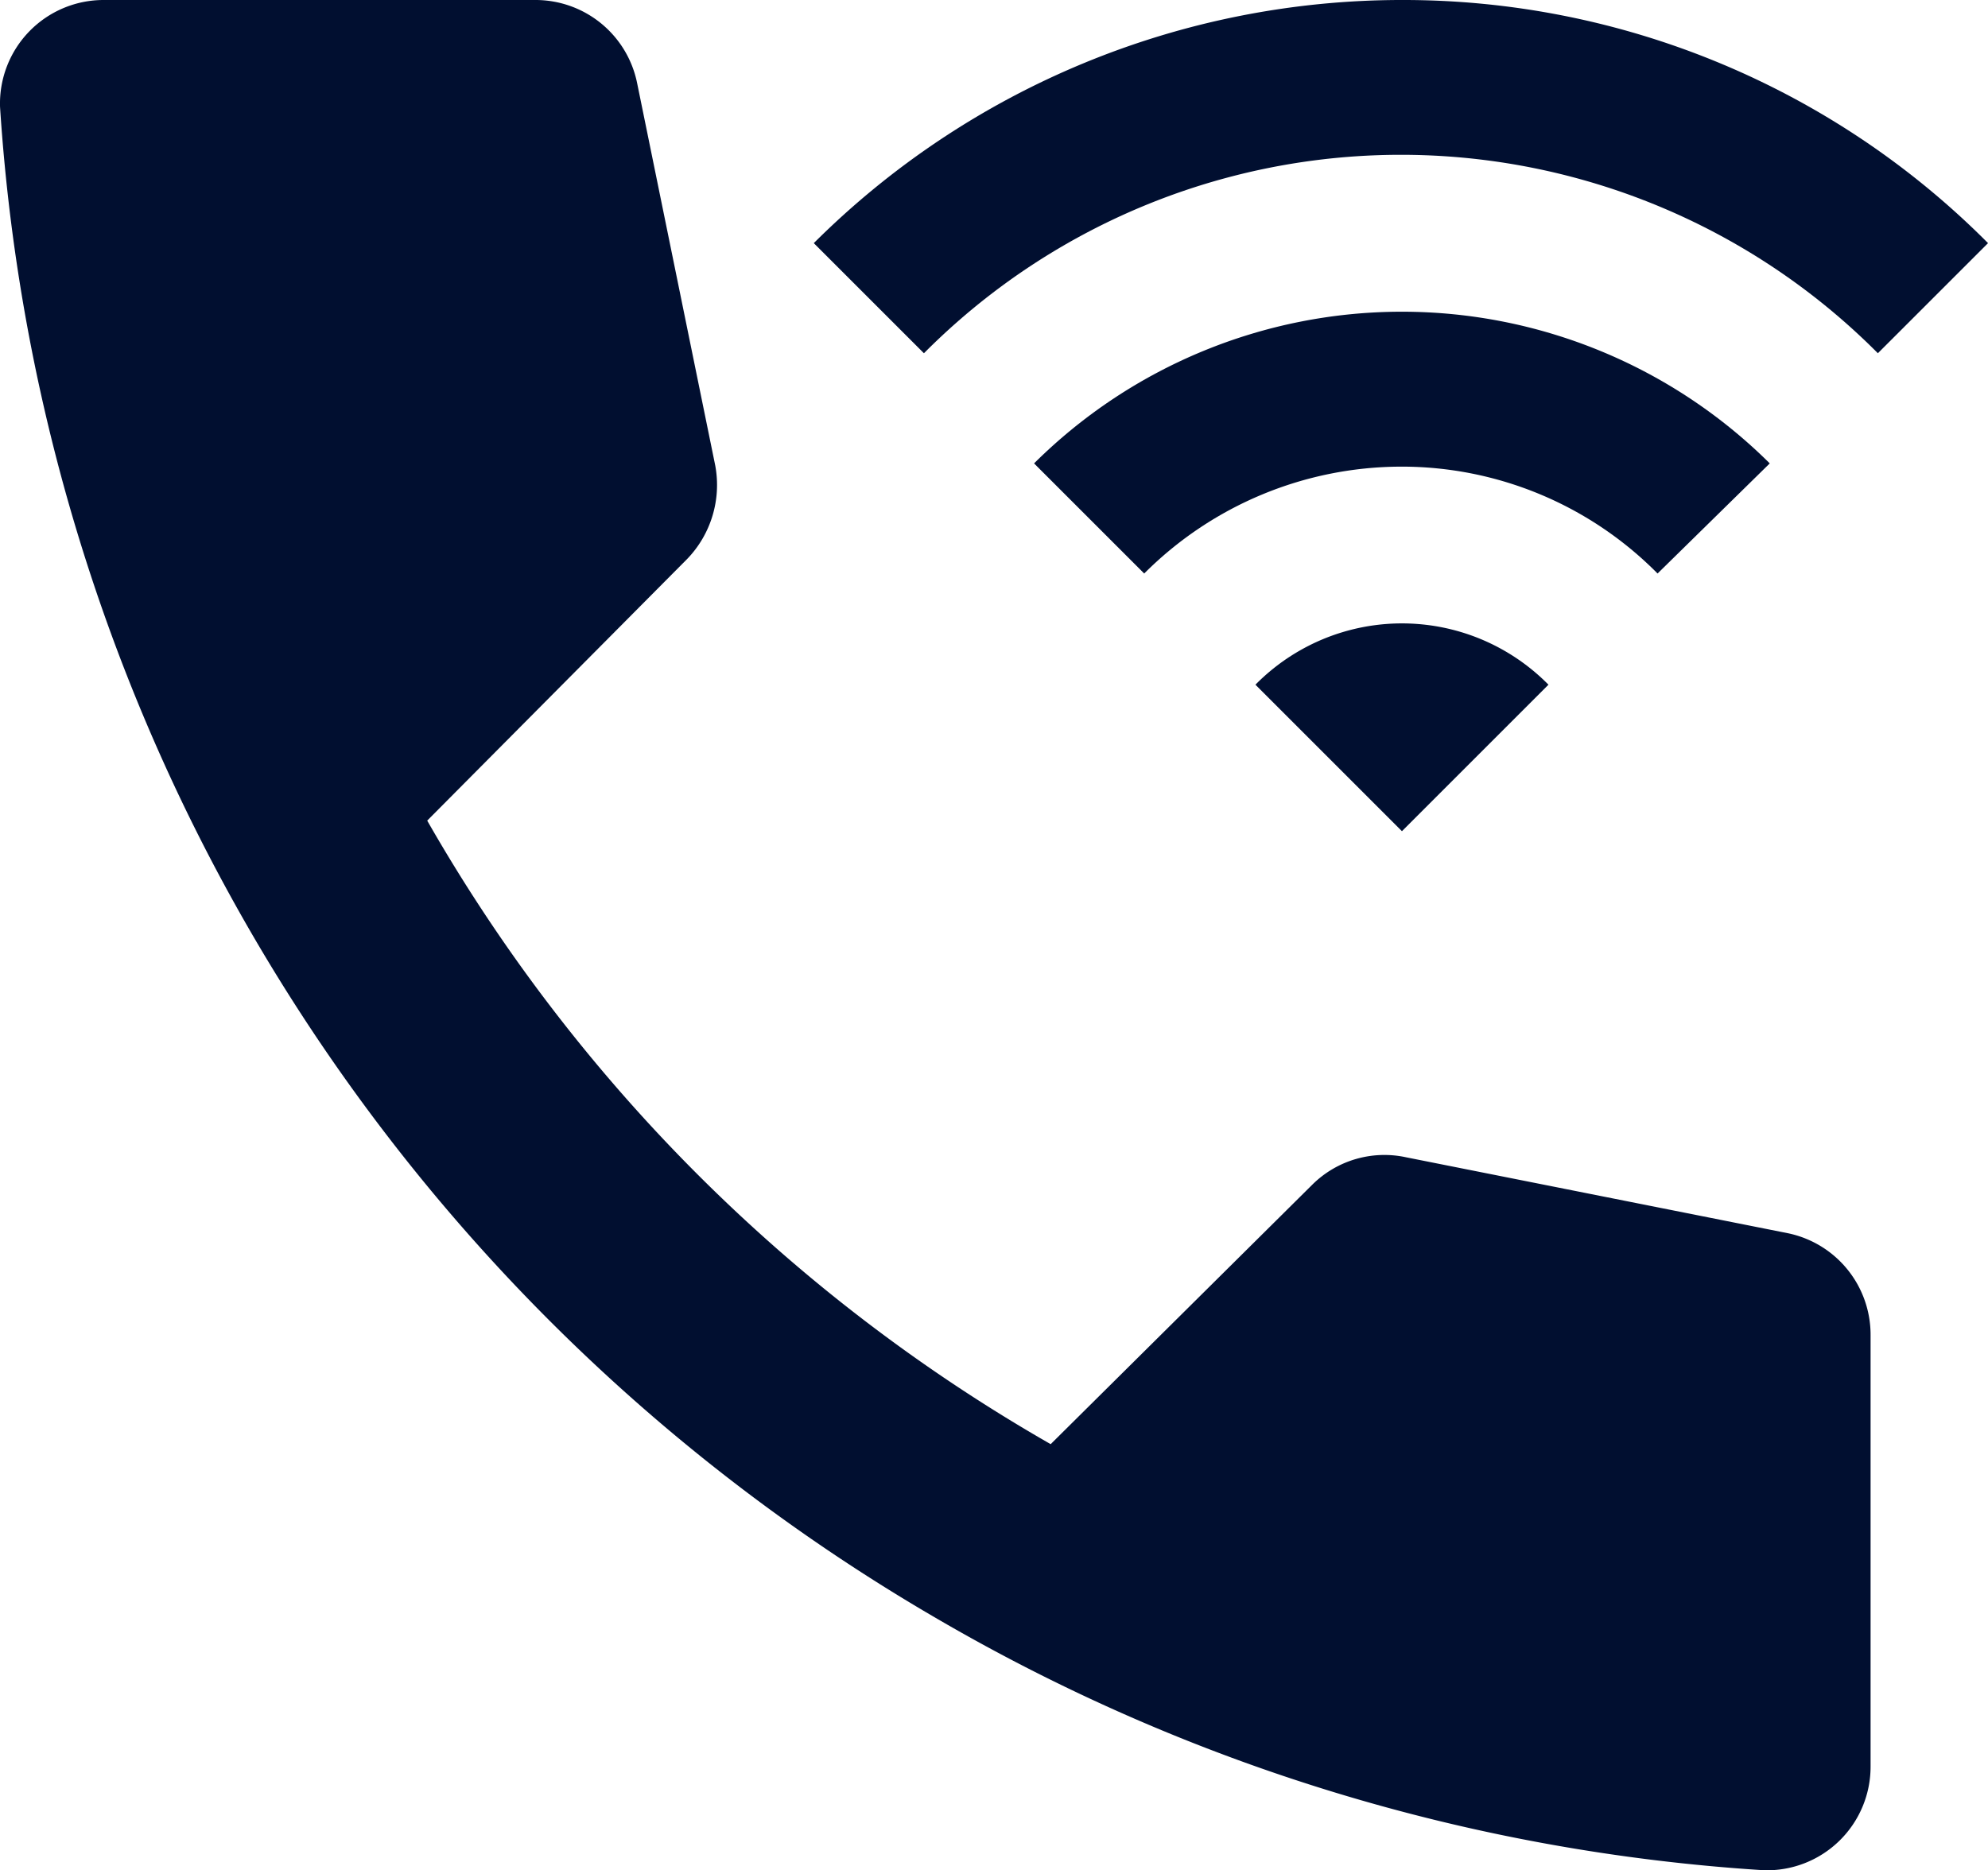
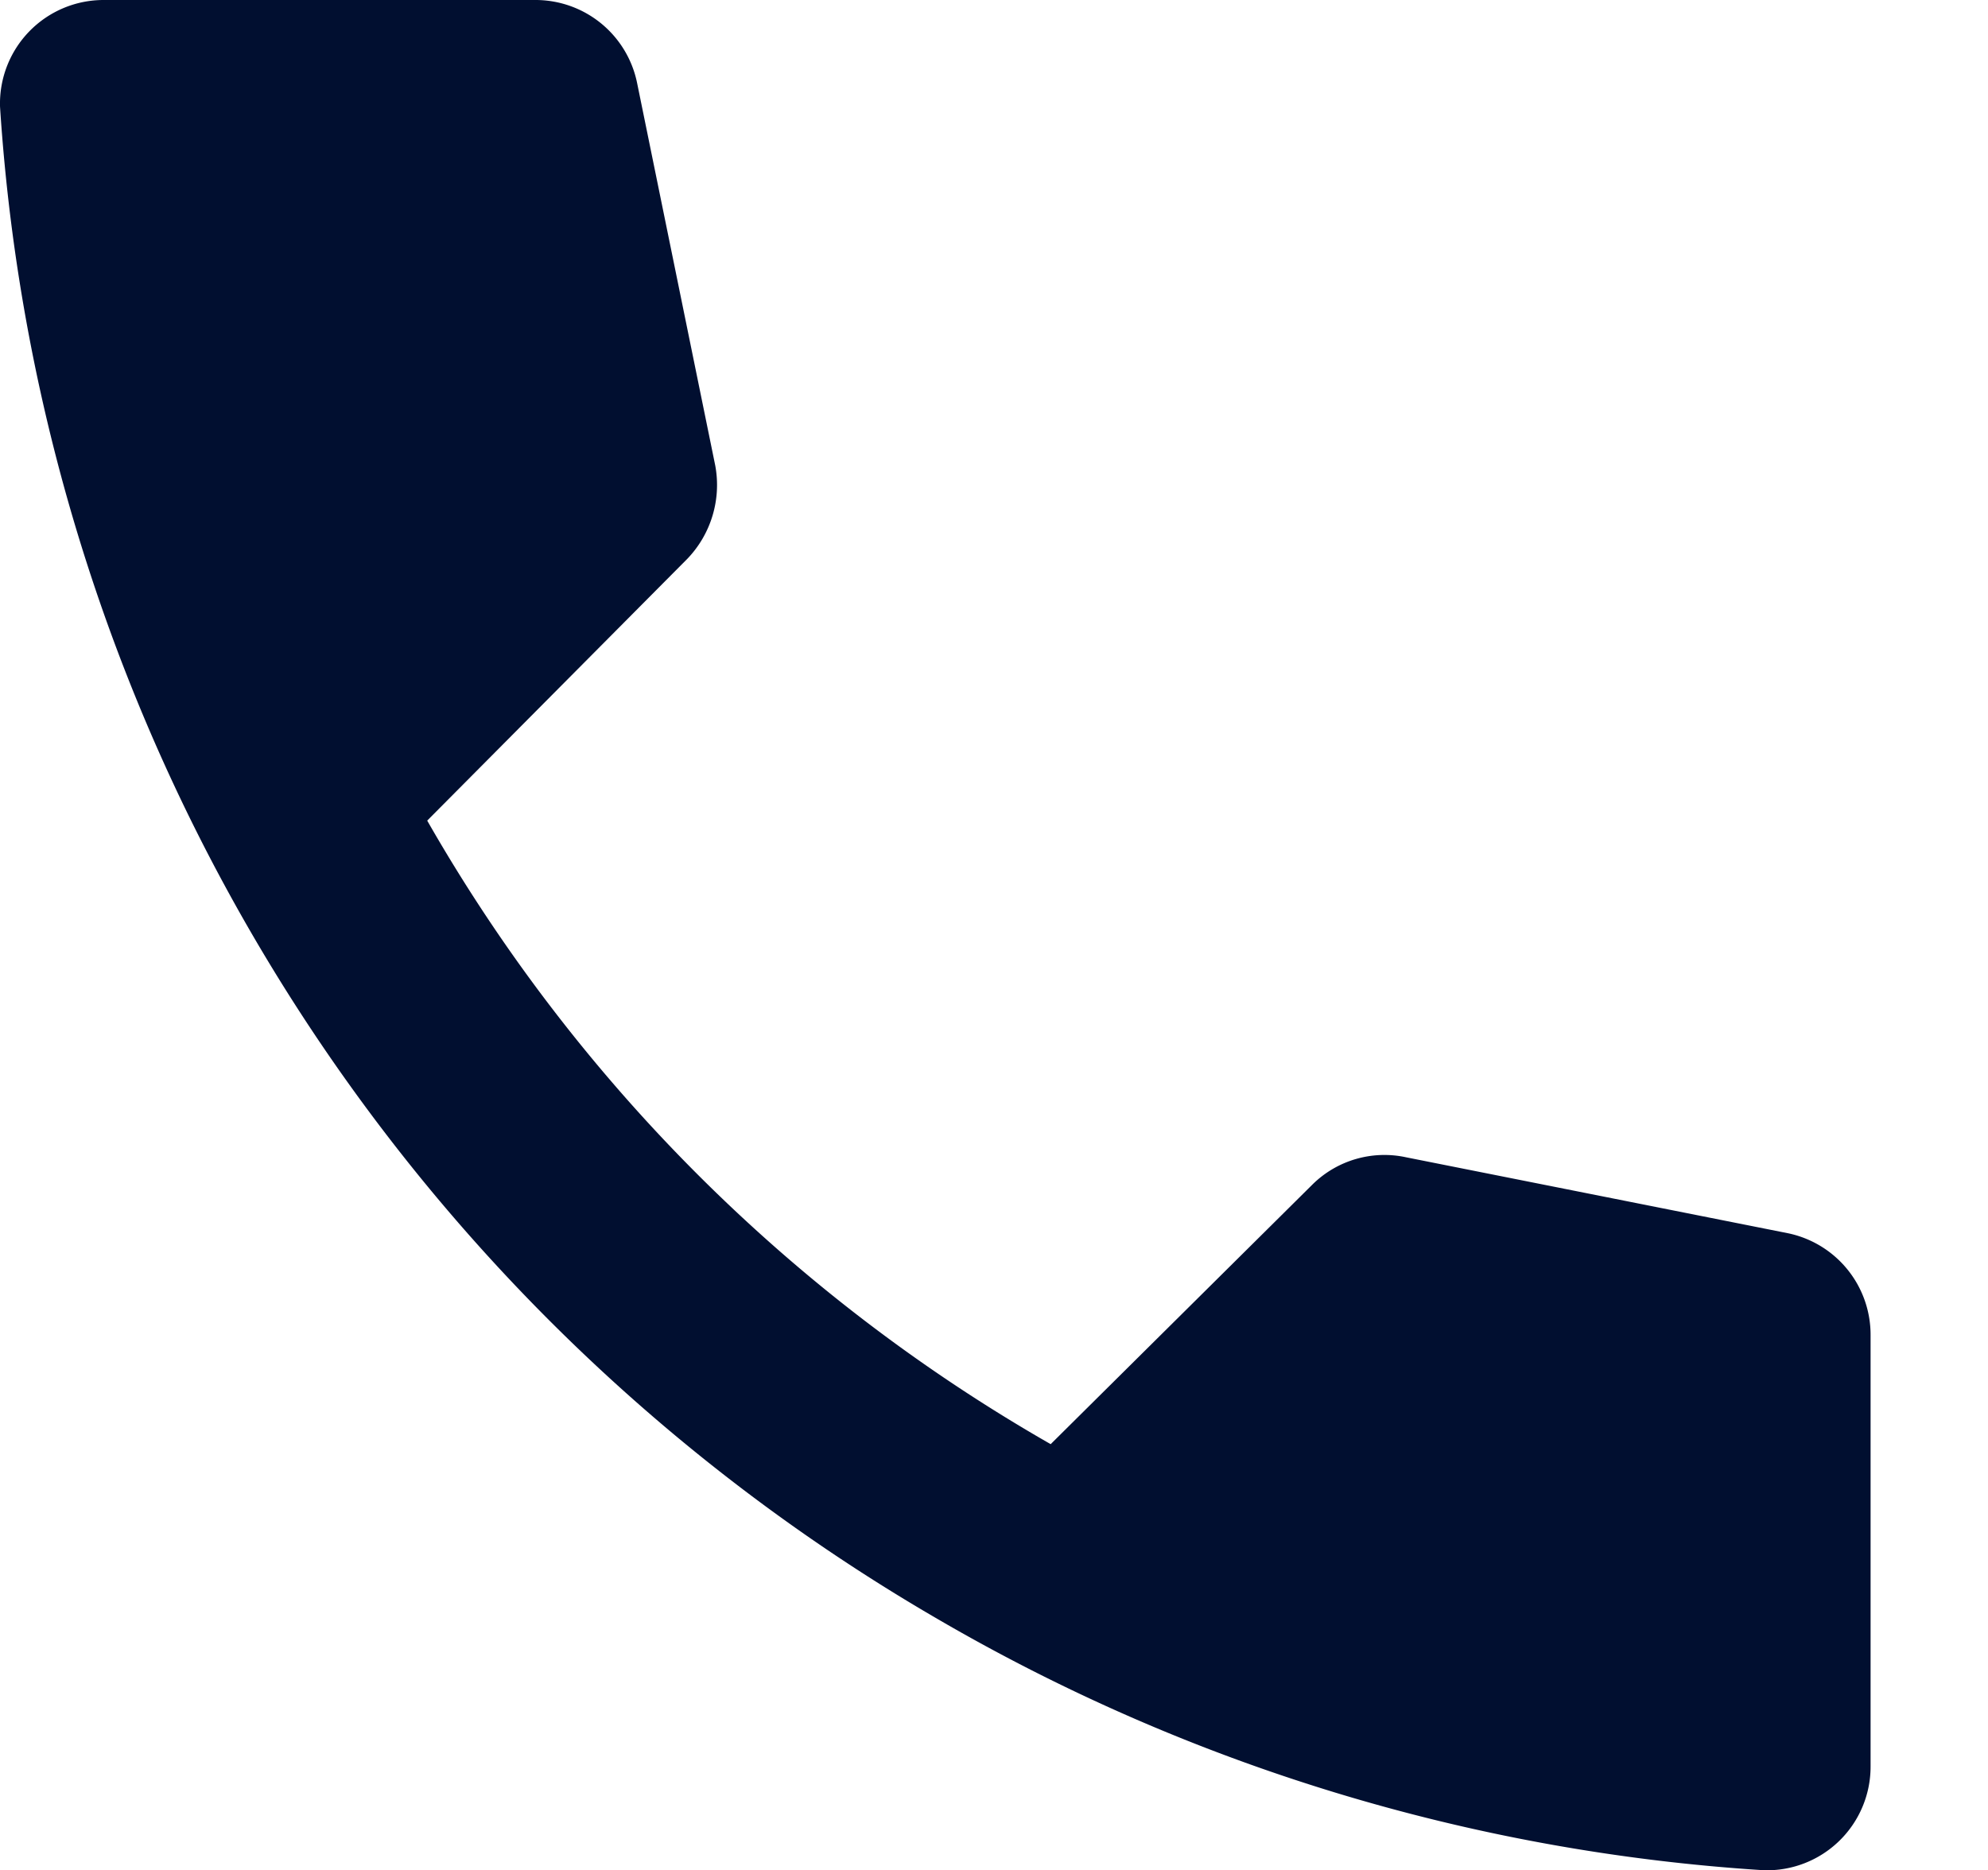
<svg xmlns="http://www.w3.org/2000/svg" id="Component_2_1" data-name="Component 2 – 1" width="52.077" height="49.001" viewBox="0 0 52.077 49.001">
-   <path id="Path_3" data-name="Path 3" d="M26.237,3A21.816,21.816,0,0,0,10.83,9.37l2.885,2.885a17.613,17.613,0,0,1,24.989,0L41.59,9.37A21.592,21.592,0,0,0,26.237,3Z" transform="translate(10.488 -3)" fill="#010f30" />
-   <path id="Path_4" data-name="Path 4" d="M32.222,9.974a13.669,13.669,0,0,0-19.272,0l2.885,2.885a9.531,9.531,0,0,1,6.724-2.8,9.418,9.418,0,0,1,6.724,2.8Z" transform="translate(14.138 2.167)" fill="#010f30" />
-   <path id="Path_5" data-name="Path 5" d="M15.08,10.606l3.838,3.838,3.838-3.838a5.389,5.389,0,0,0-7.676,0Z" transform="translate(17.807 7.333)" fill="#010f30" />
  <path id="Path_6" data-name="Path 6" d="M37.382,34.032l-6.86,6.805A43.946,43.946,0,0,1,14.19,24.5L21,17.645a2.793,2.793,0,0,0,.735-2.45L19.689,5.178A2.716,2.716,0,0,0,17.021,3H5.724A2.714,2.714,0,0,0,3,5.8,49.5,49.5,0,0,0,27.5,45.383,49.131,49.131,0,0,0,49.2,52,2.714,2.714,0,0,0,52,49.276v-11.3a2.716,2.716,0,0,0-2.178-2.668l-9.99-1.987A2.681,2.681,0,0,0,37.382,34.032Z" transform="translate(-2.999 -3)" fill="#010f30" />
</svg>